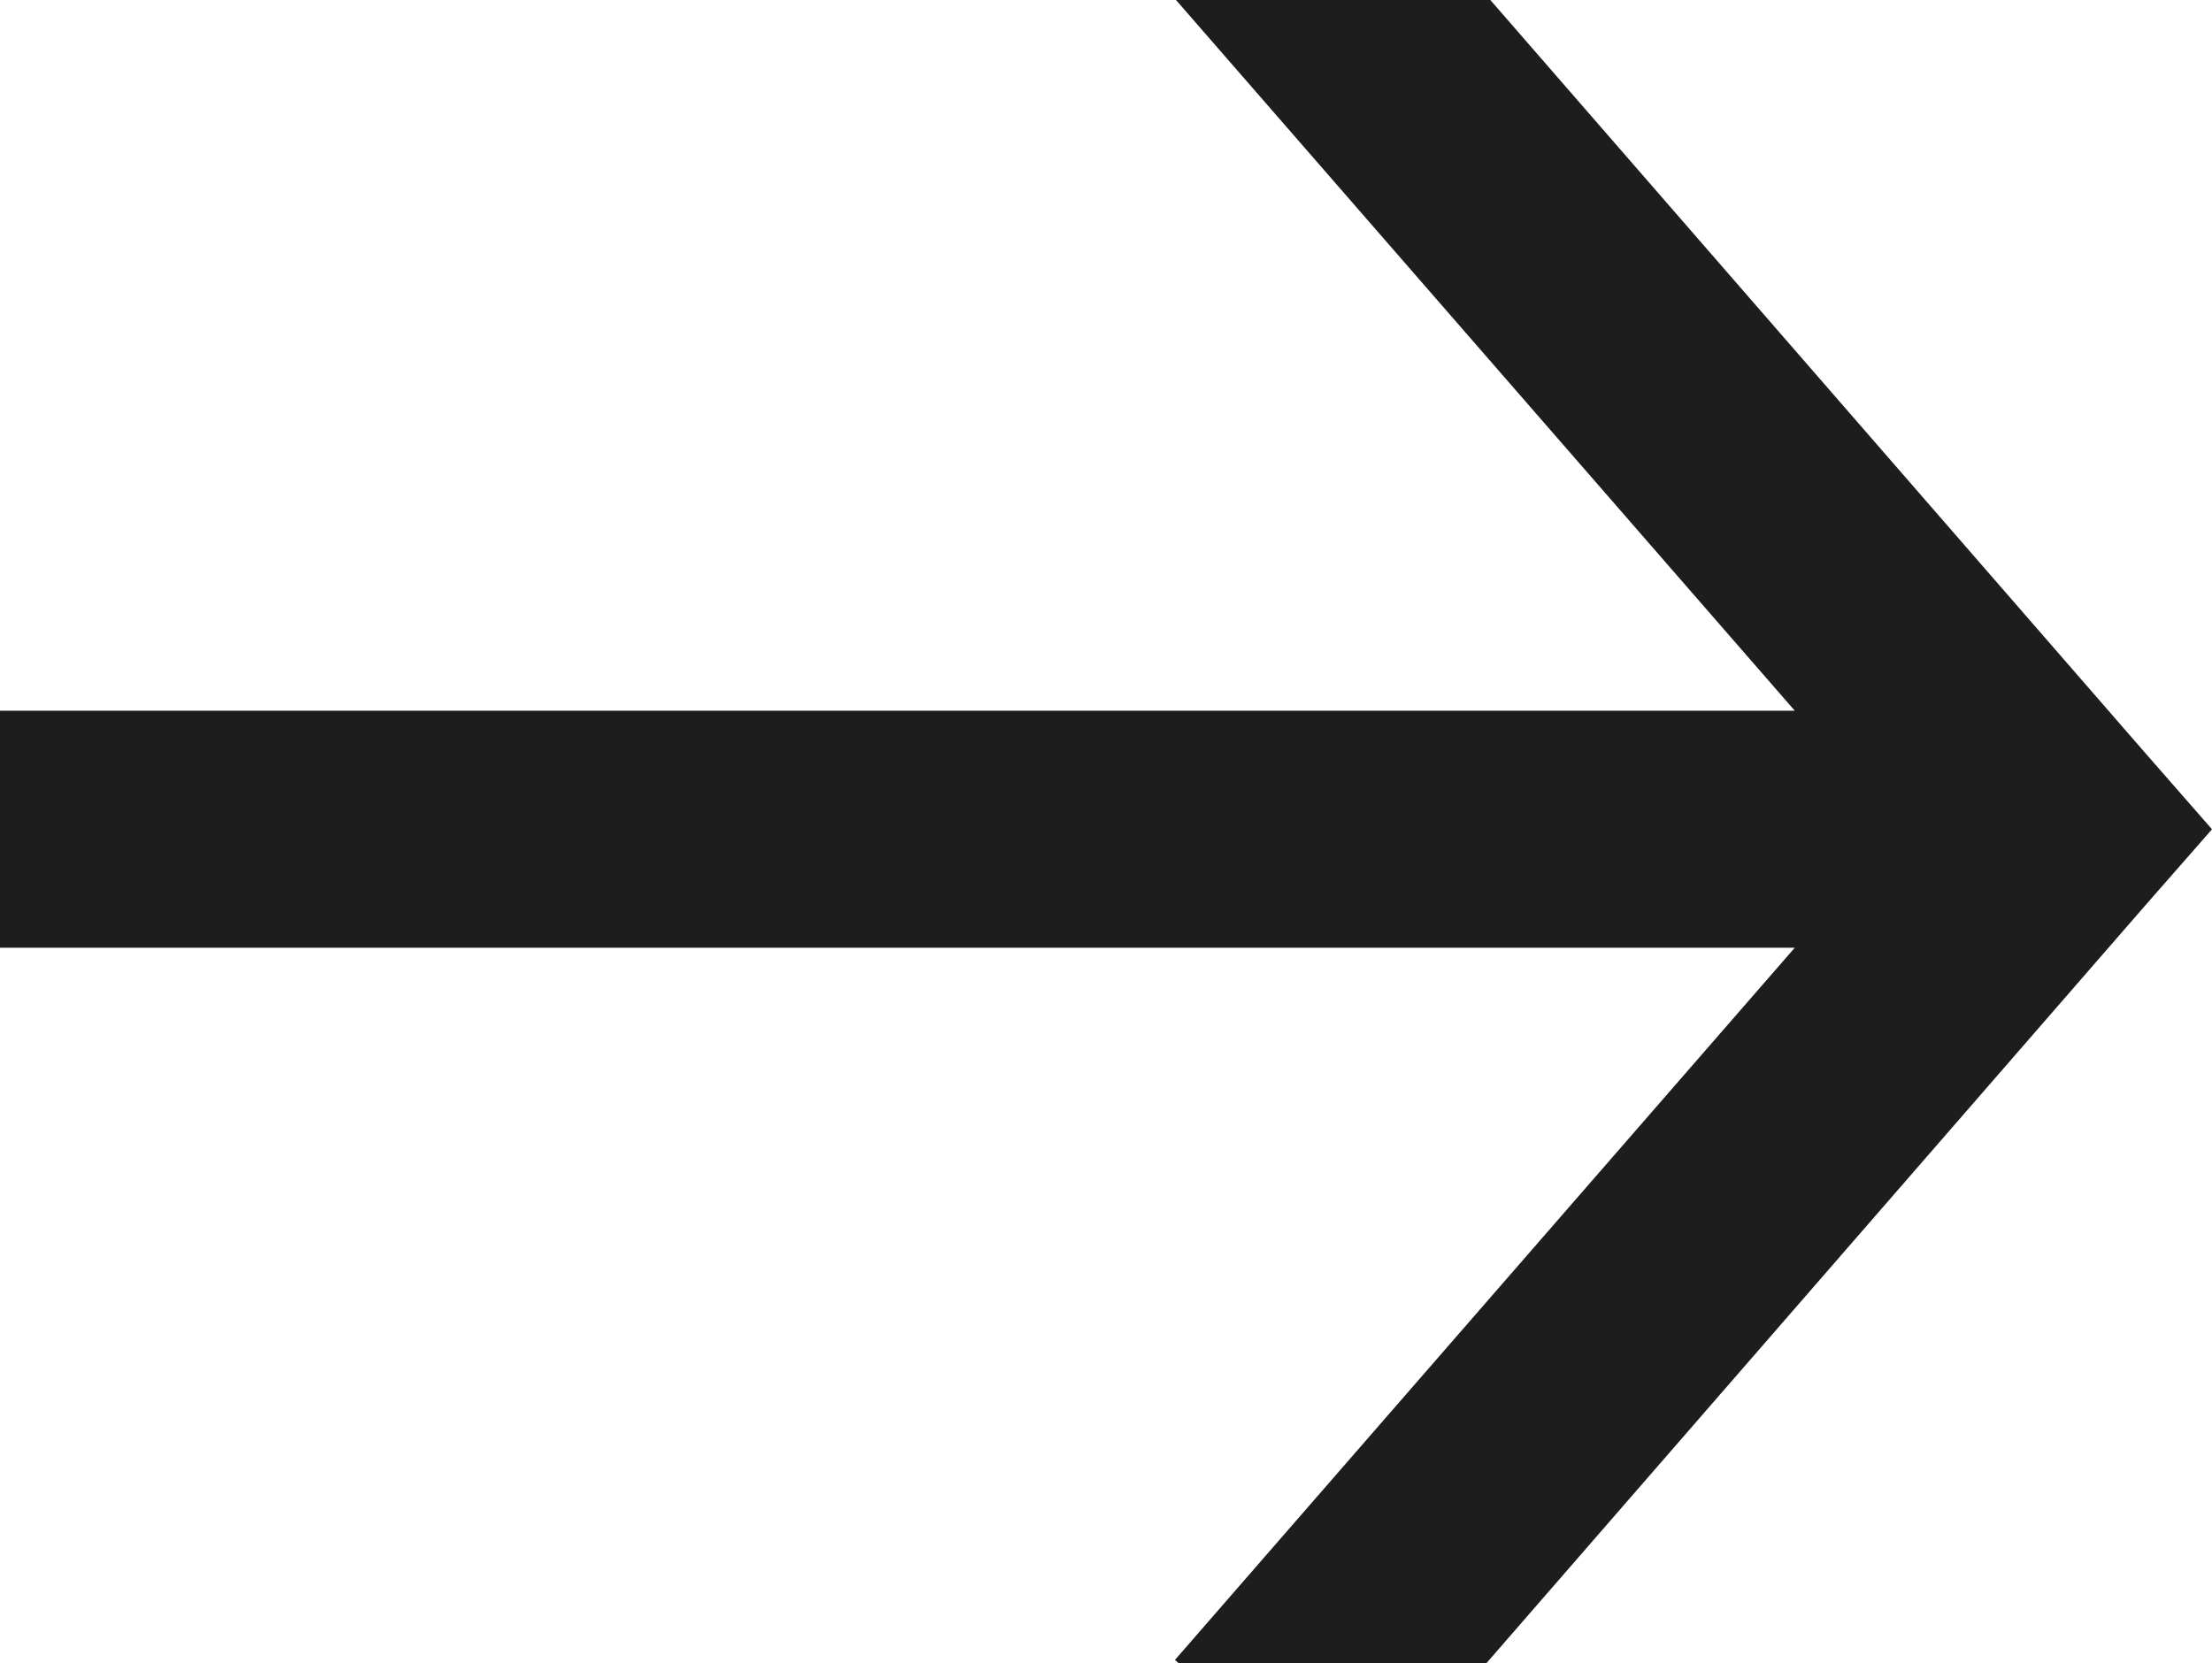
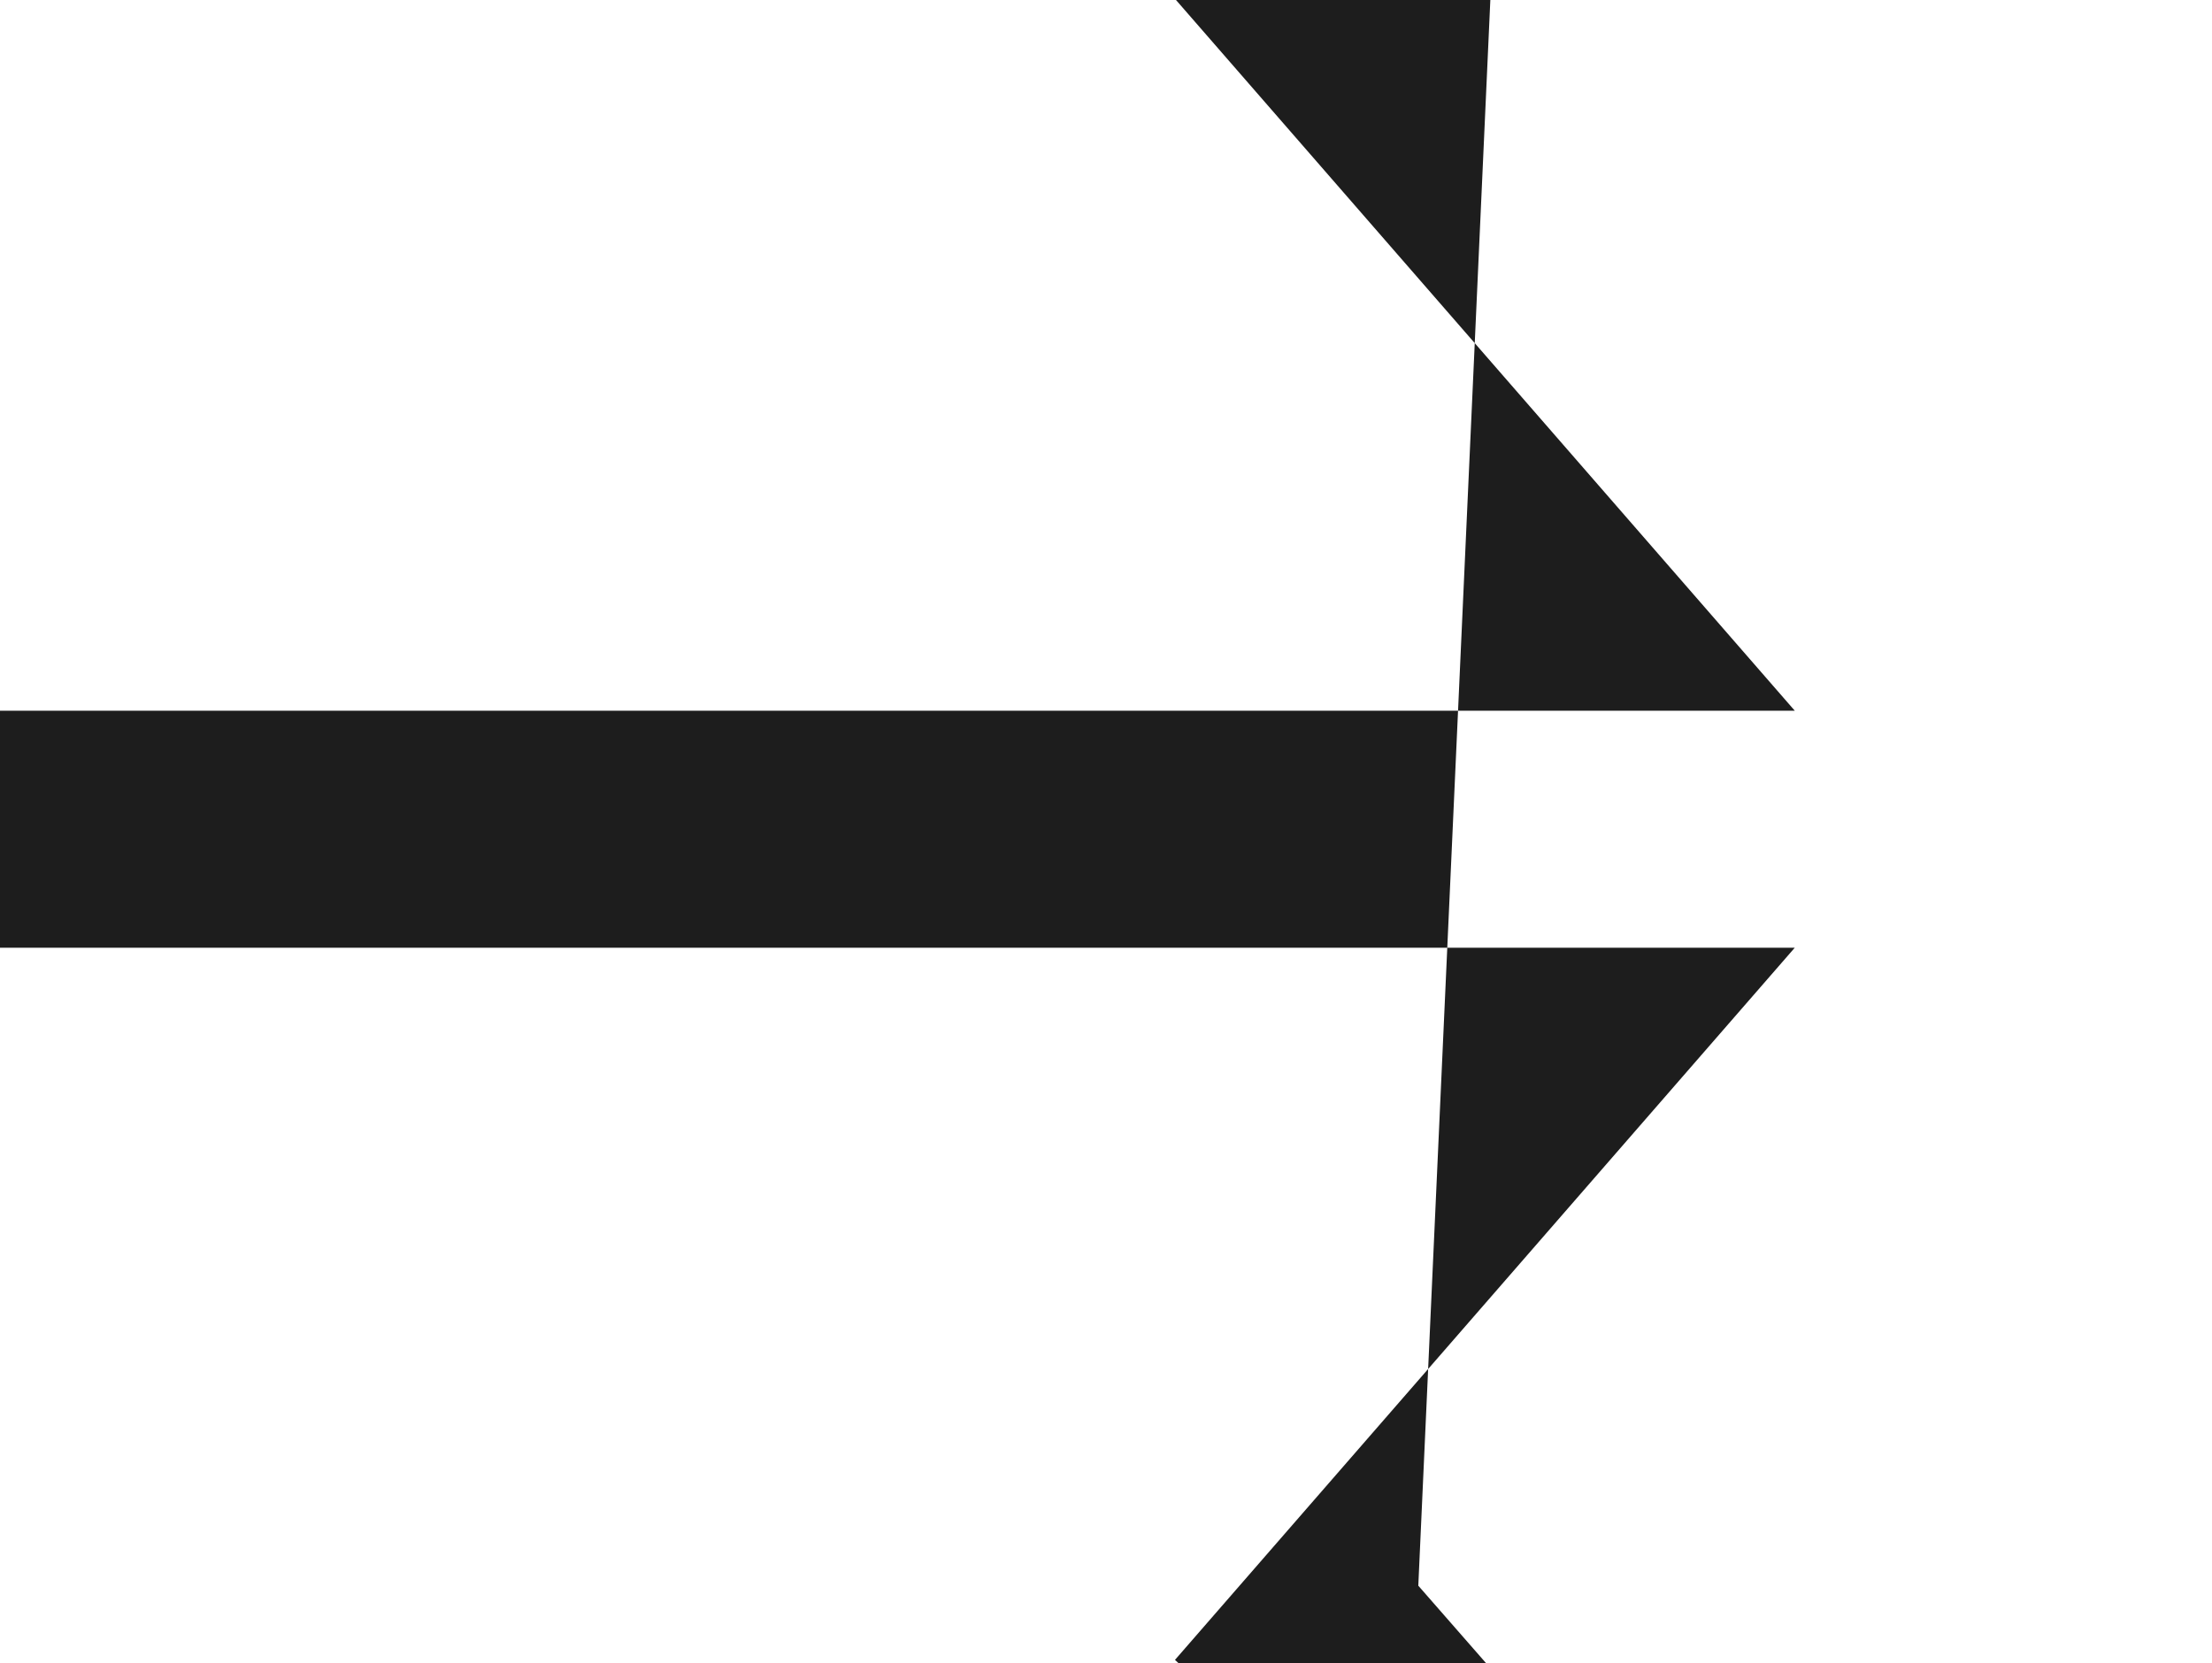
<svg xmlns="http://www.w3.org/2000/svg" id="uuid-d7a209c1-1c57-43ac-9e65-ecb714a57a66" data-name="Layer 1" viewBox="0 0 15.2 11.433">
  <defs>
    <style>
      .uuid-f9f90793-17b3-4f44-aa07-b24c28ef3428 {
        fill: #1d1d1d;
      }
    </style>
  </defs>
-   <path class="uuid-f9f90793-17b3-4f44-aa07-b24c28ef3428" d="m10.213,11.433l4.52-5.2.467-.533h0l-.467-.534L10.241,0h-2.16l4.252,4.885H0v1.629h12.333l-4.259,4.895.026.024h2.113Z" />
+   <path class="uuid-f9f90793-17b3-4f44-aa07-b24c28ef3428" d="m10.213,11.433h0l-.467-.534L10.241,0h-2.16l4.252,4.885H0v1.629h12.333l-4.259,4.895.026.024h2.113Z" />
</svg>